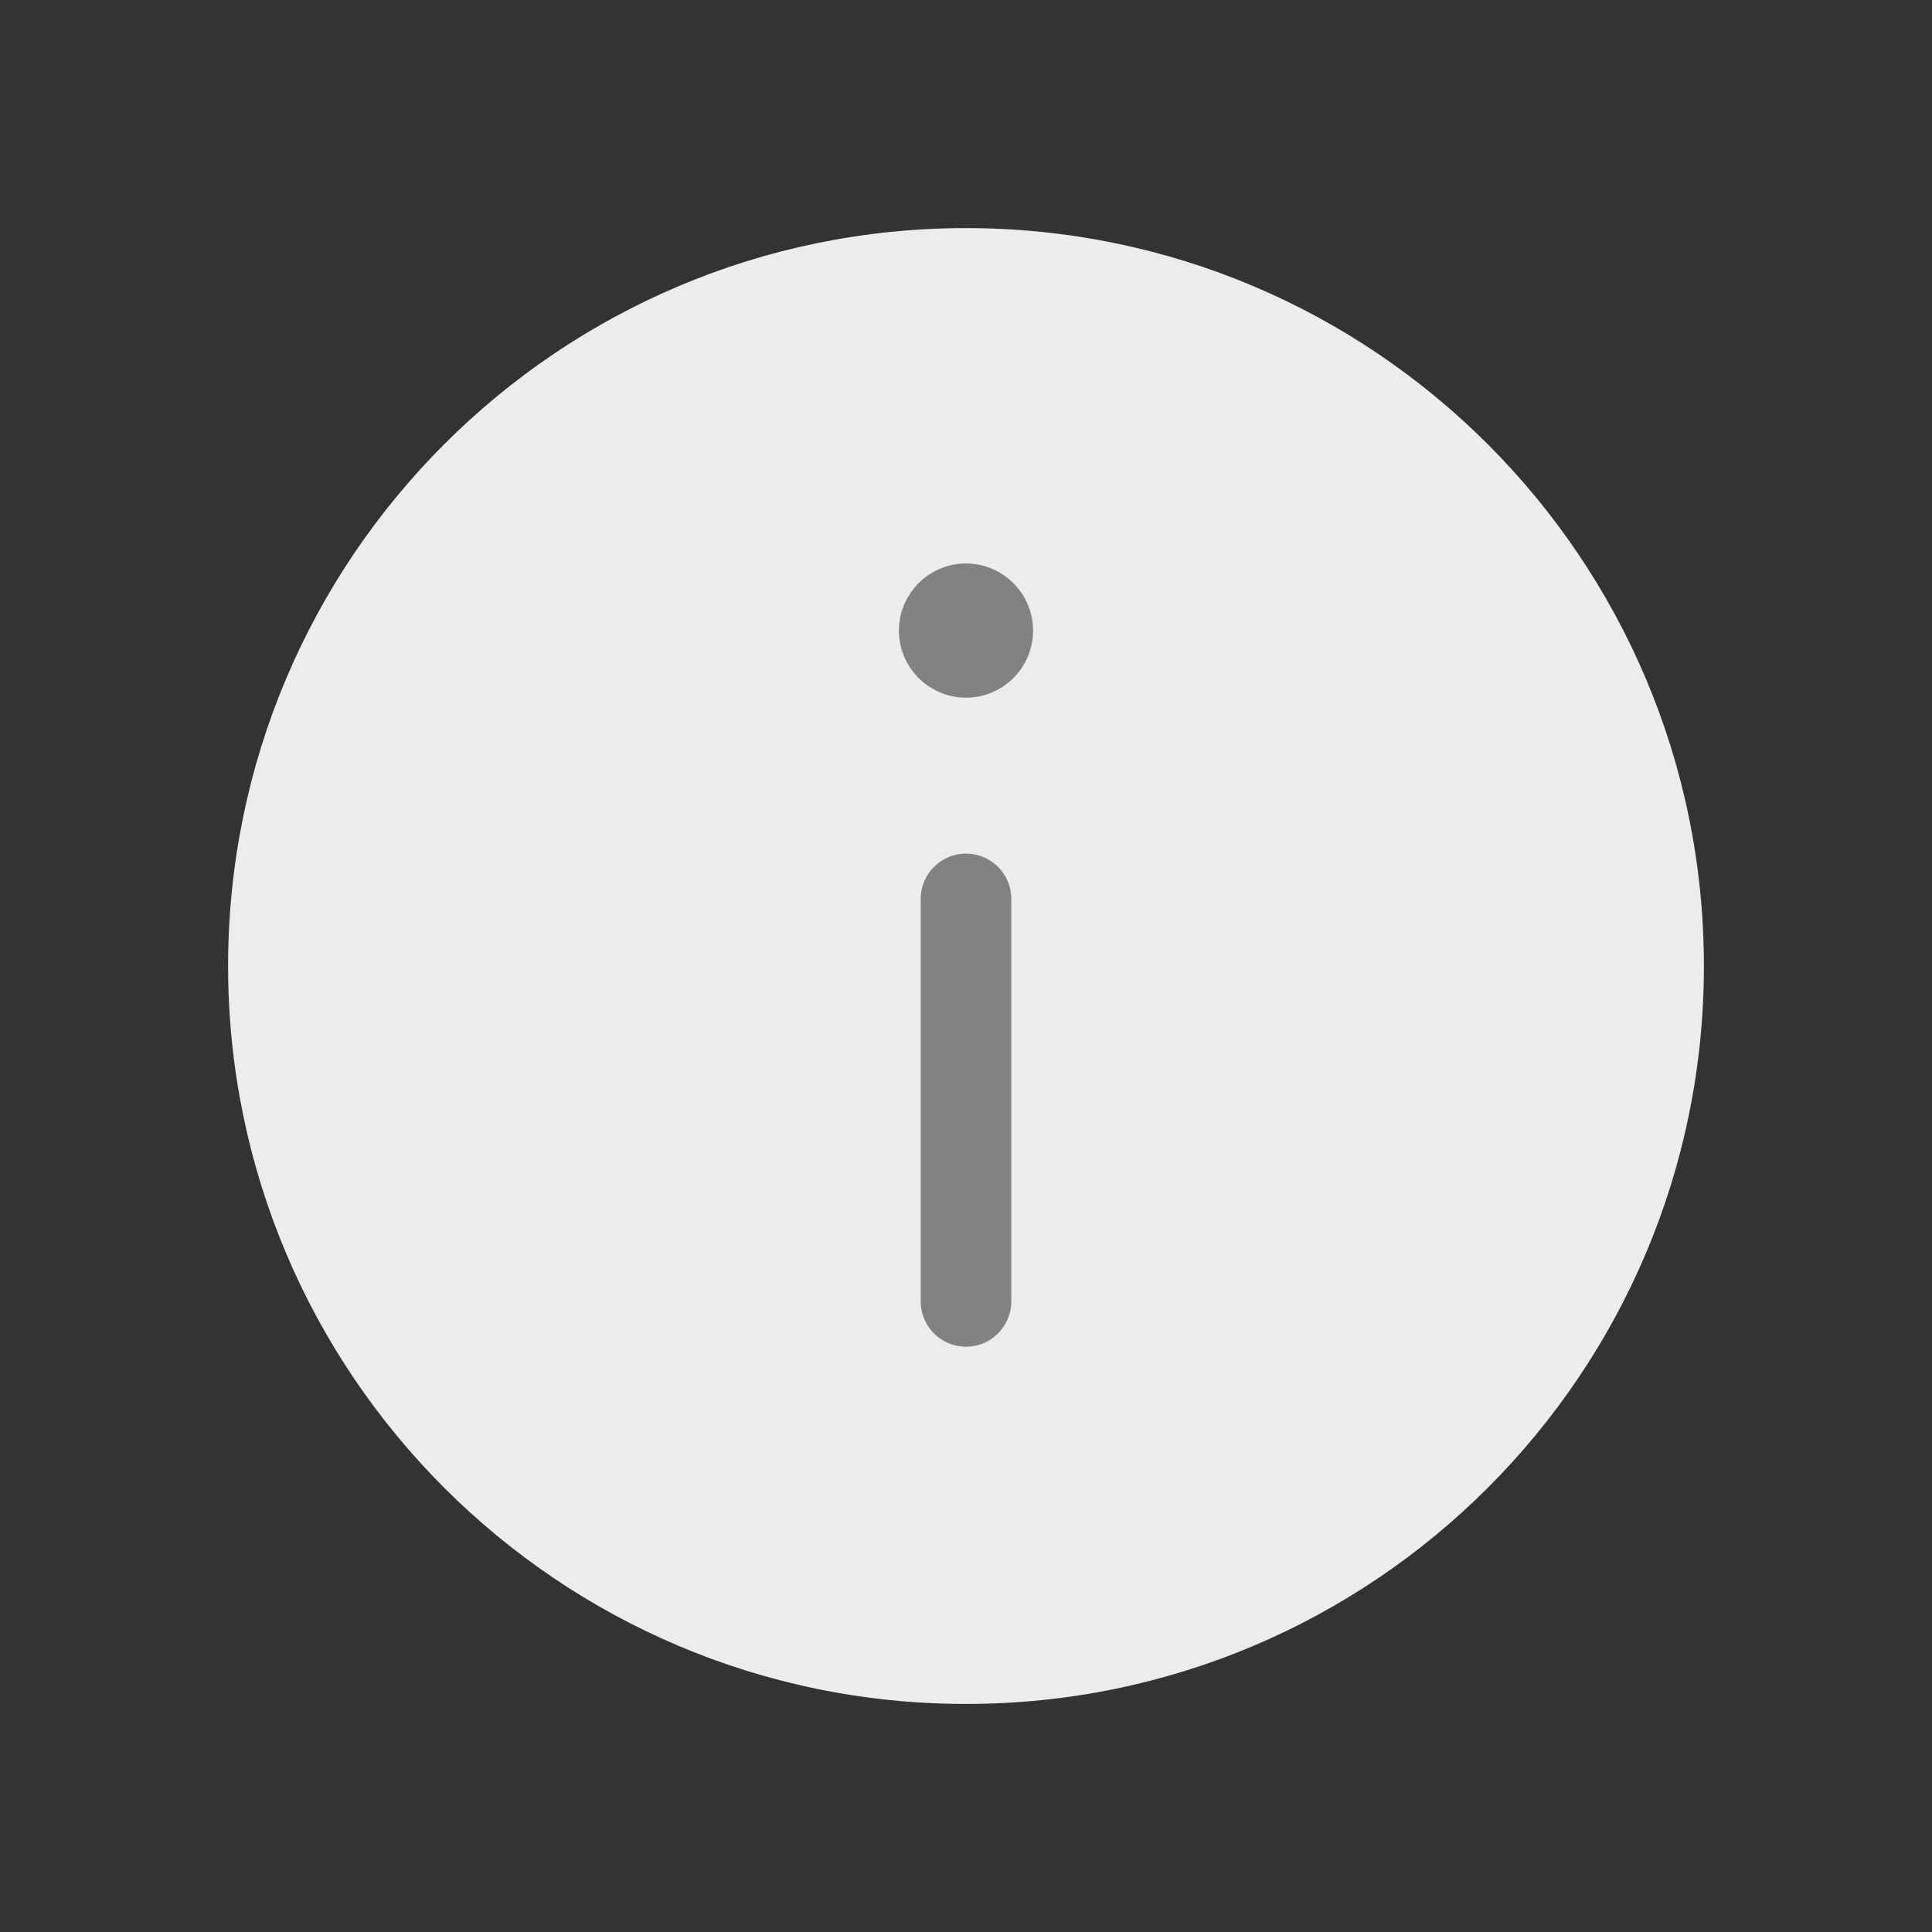
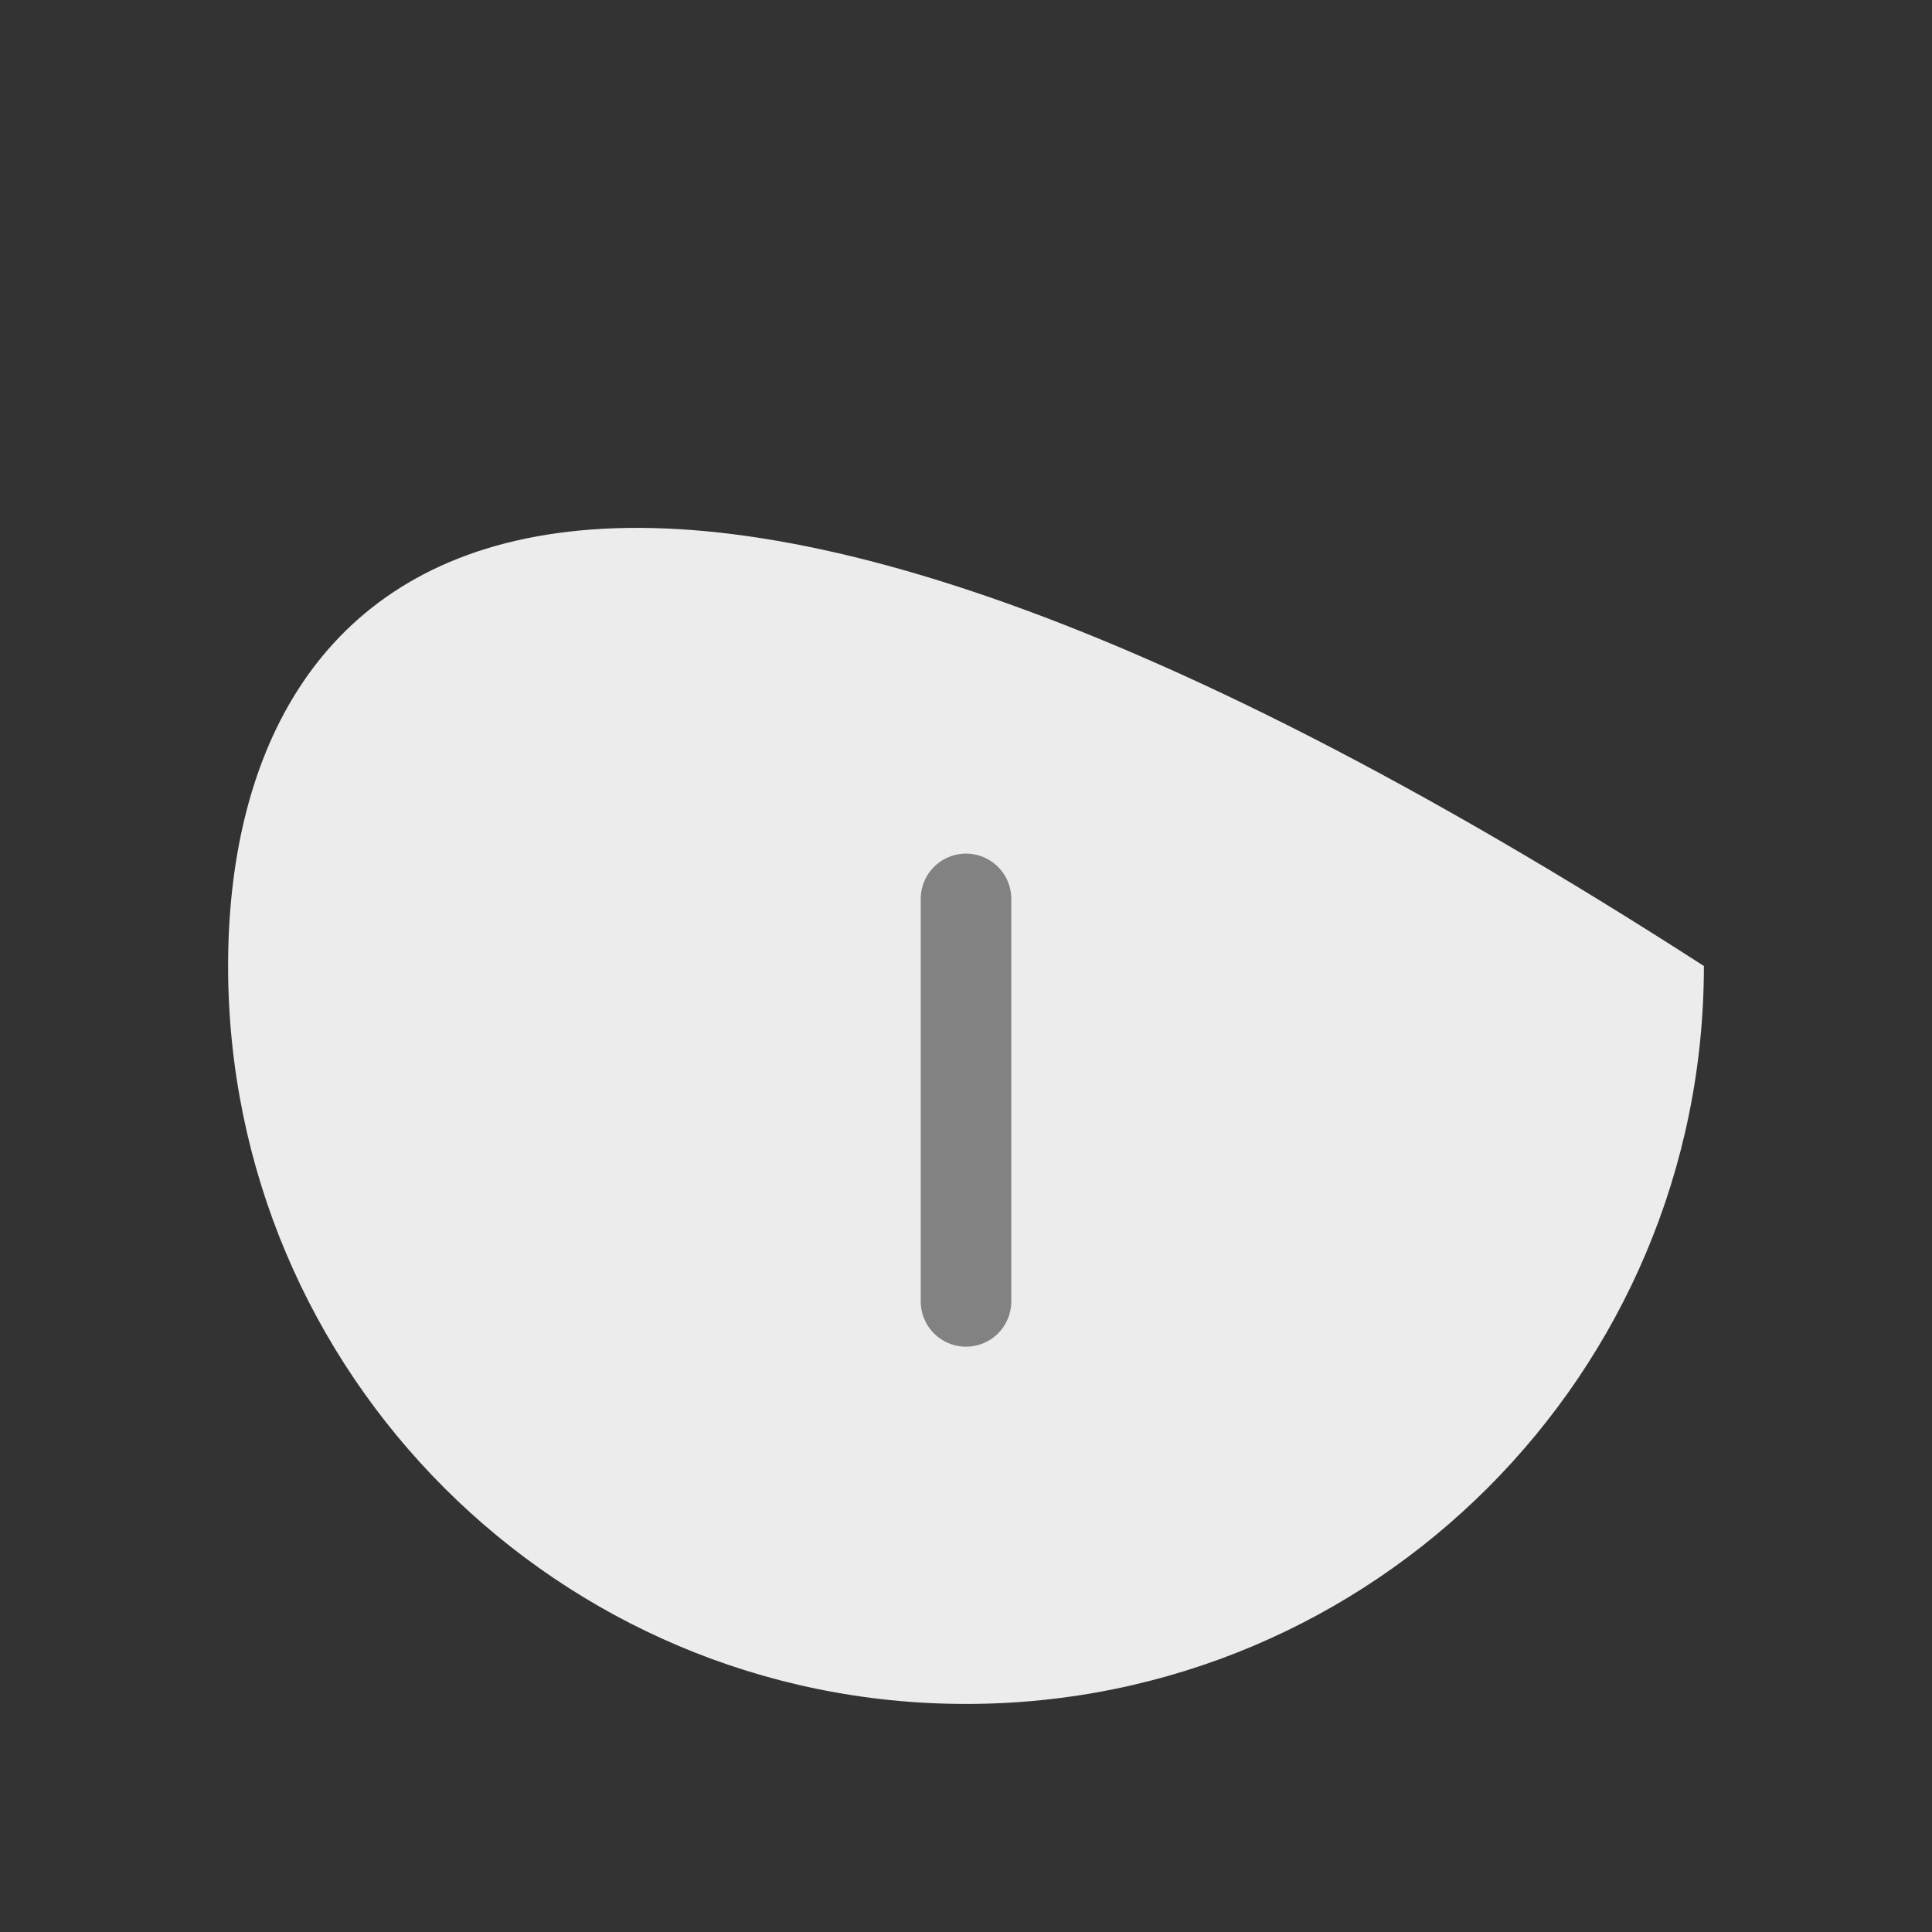
<svg xmlns="http://www.w3.org/2000/svg" width="48" height="48" viewBox="0 0 48 48" fill="none">
  <rect x="0" y="0" width="48" height="48" fill="#333333" stroke="none" />
-   <path d="M24 42.334C34.125 42.334 42.333 34.126 42.333 24C42.333 13.875 34.125 5.667 24 5.667C13.875 5.667 5.667 13.875 5.667 24C5.667 34.126 13.875 42.334 24 42.334Z" fill="#ECECED" />
+   <path d="M24 42.334C34.125 42.334 42.333 34.126 42.333 24C13.875 5.667 5.667 13.875 5.667 24C5.667 34.126 13.875 42.334 24 42.334Z" fill="#ECECED" />
  <path d="M24 22.333V32.333" stroke="#828283" stroke-width="2.25" stroke-linecap="round" stroke-linejoin="round" />
-   <path d="M24 14.487C24.651 14.488 25.179 15.016 25.179 15.667C25.179 16.318 24.651 16.846 24 16.846C23.349 16.846 22.821 16.318 22.821 15.667C22.821 15.016 23.349 14.487 24 14.487Z" fill="#828283" stroke="#828283" stroke-width="0.975" />
</svg>